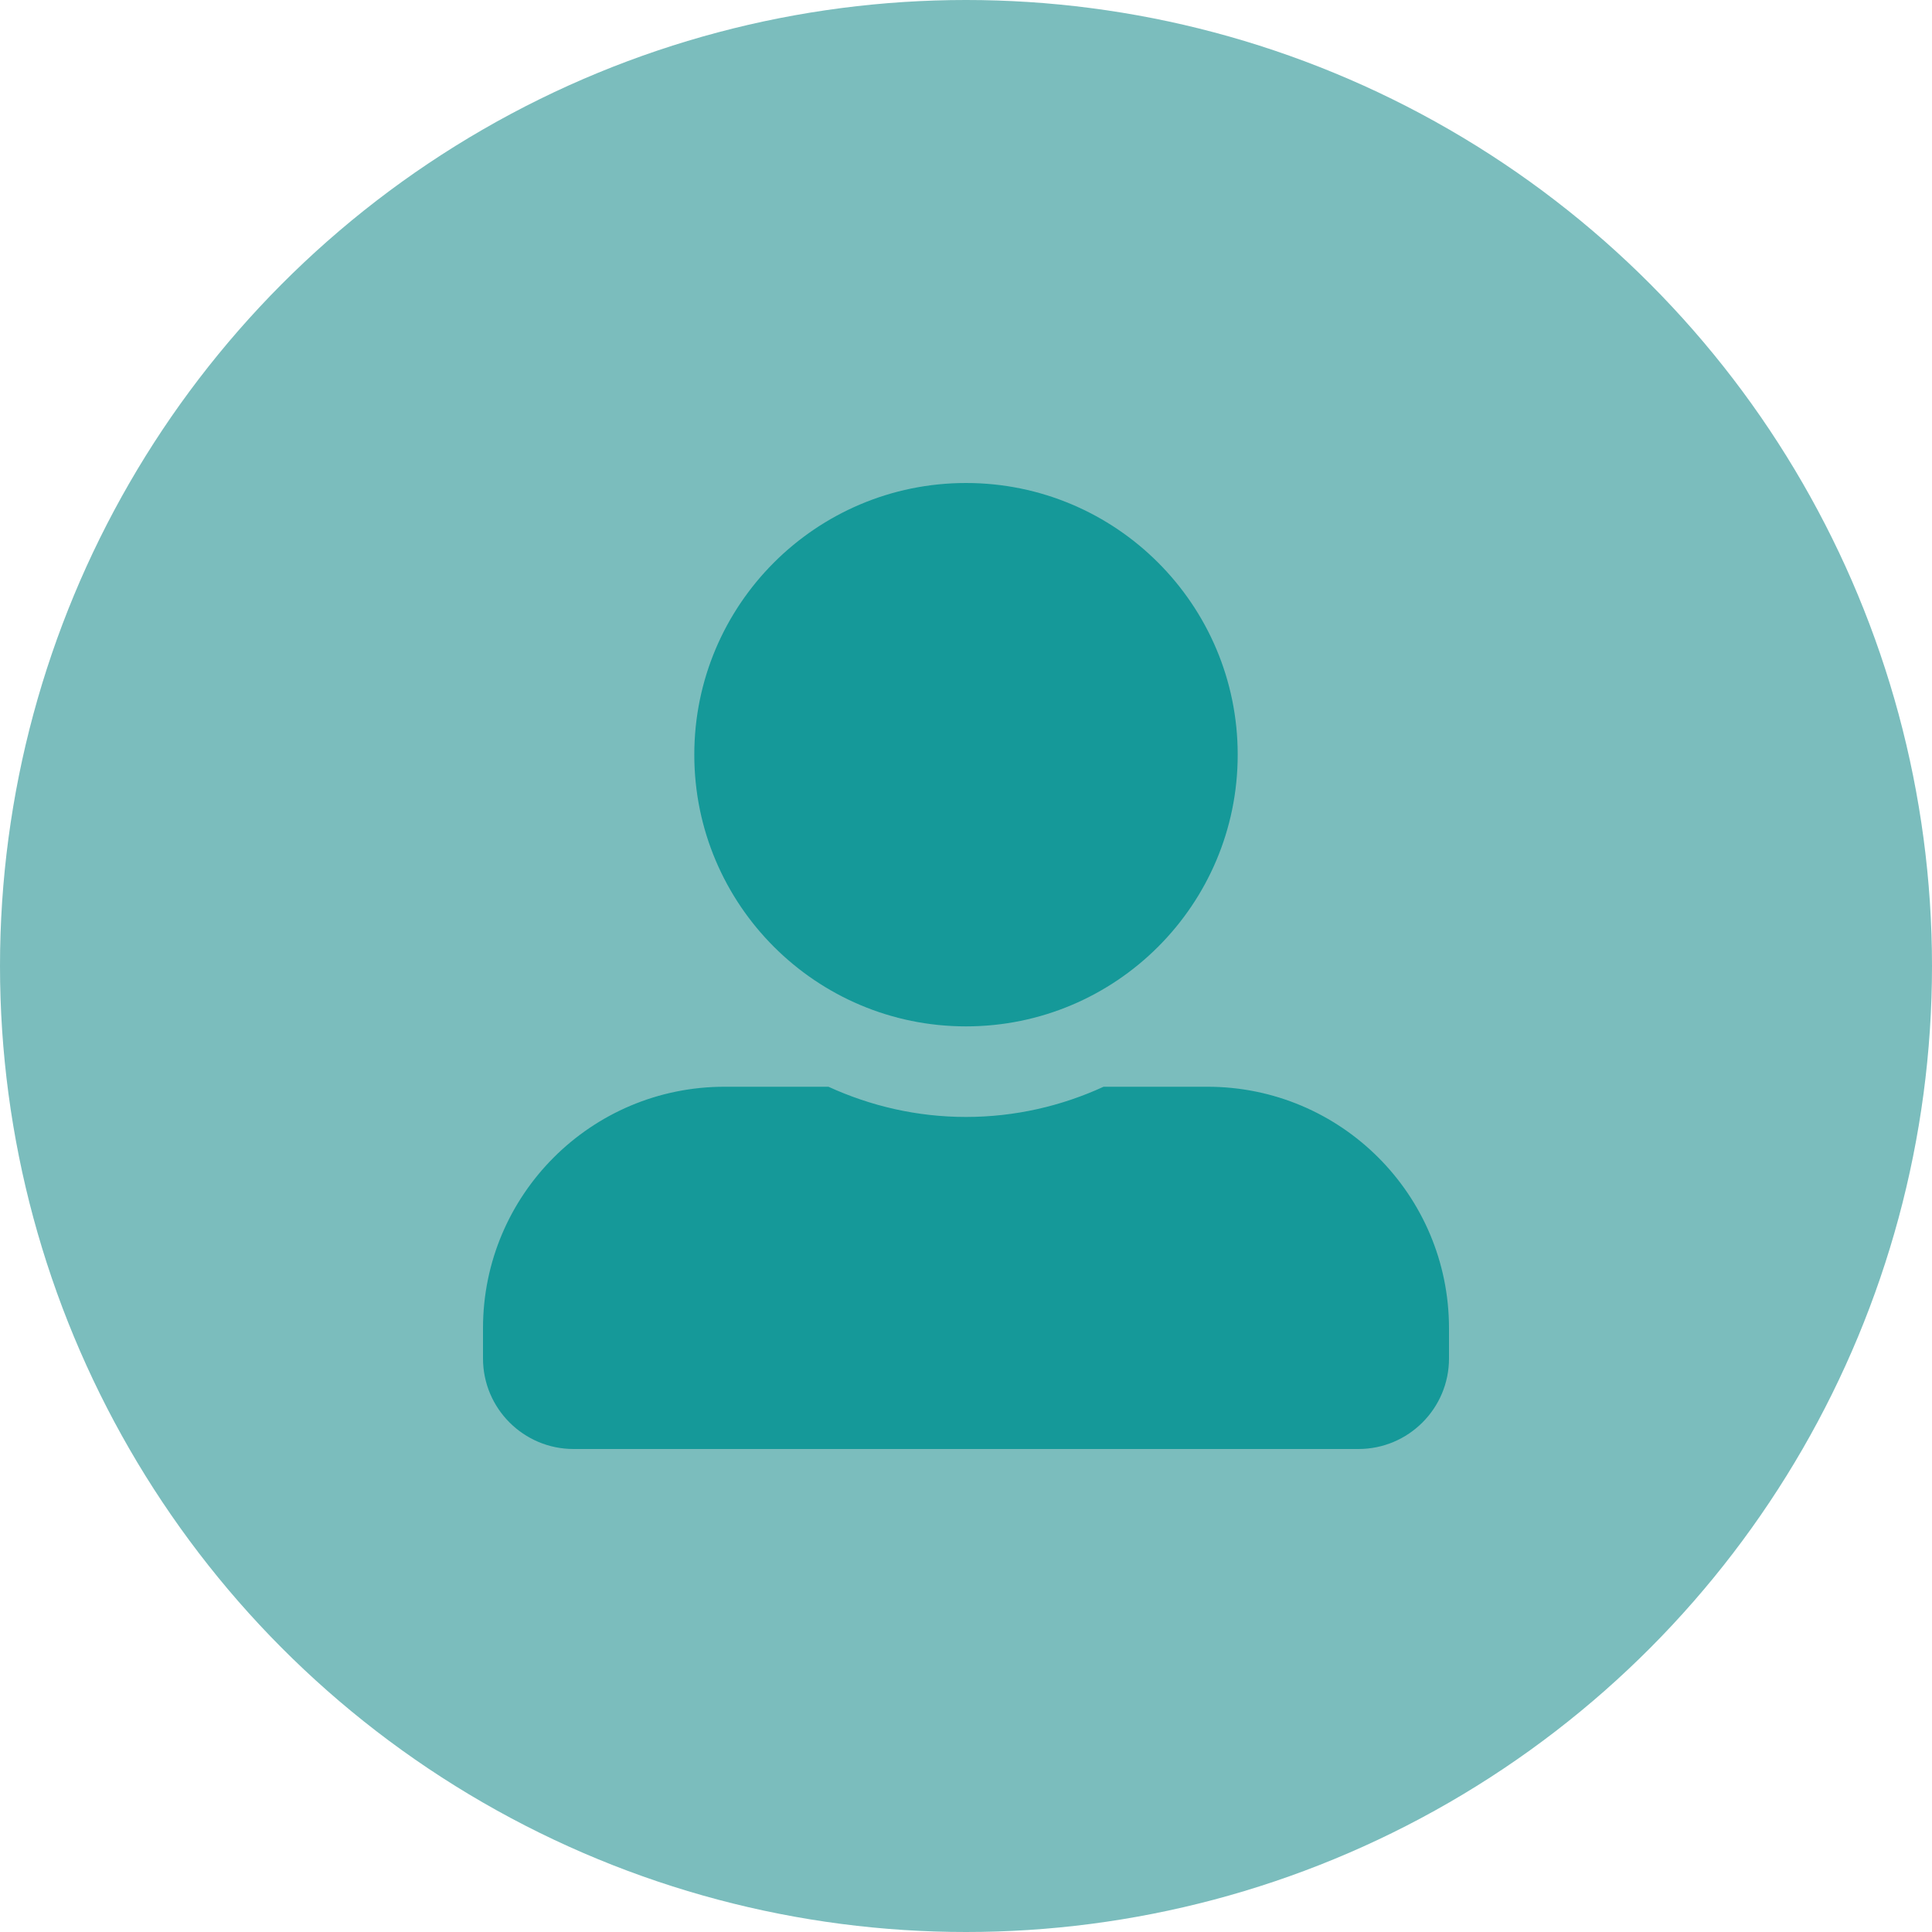
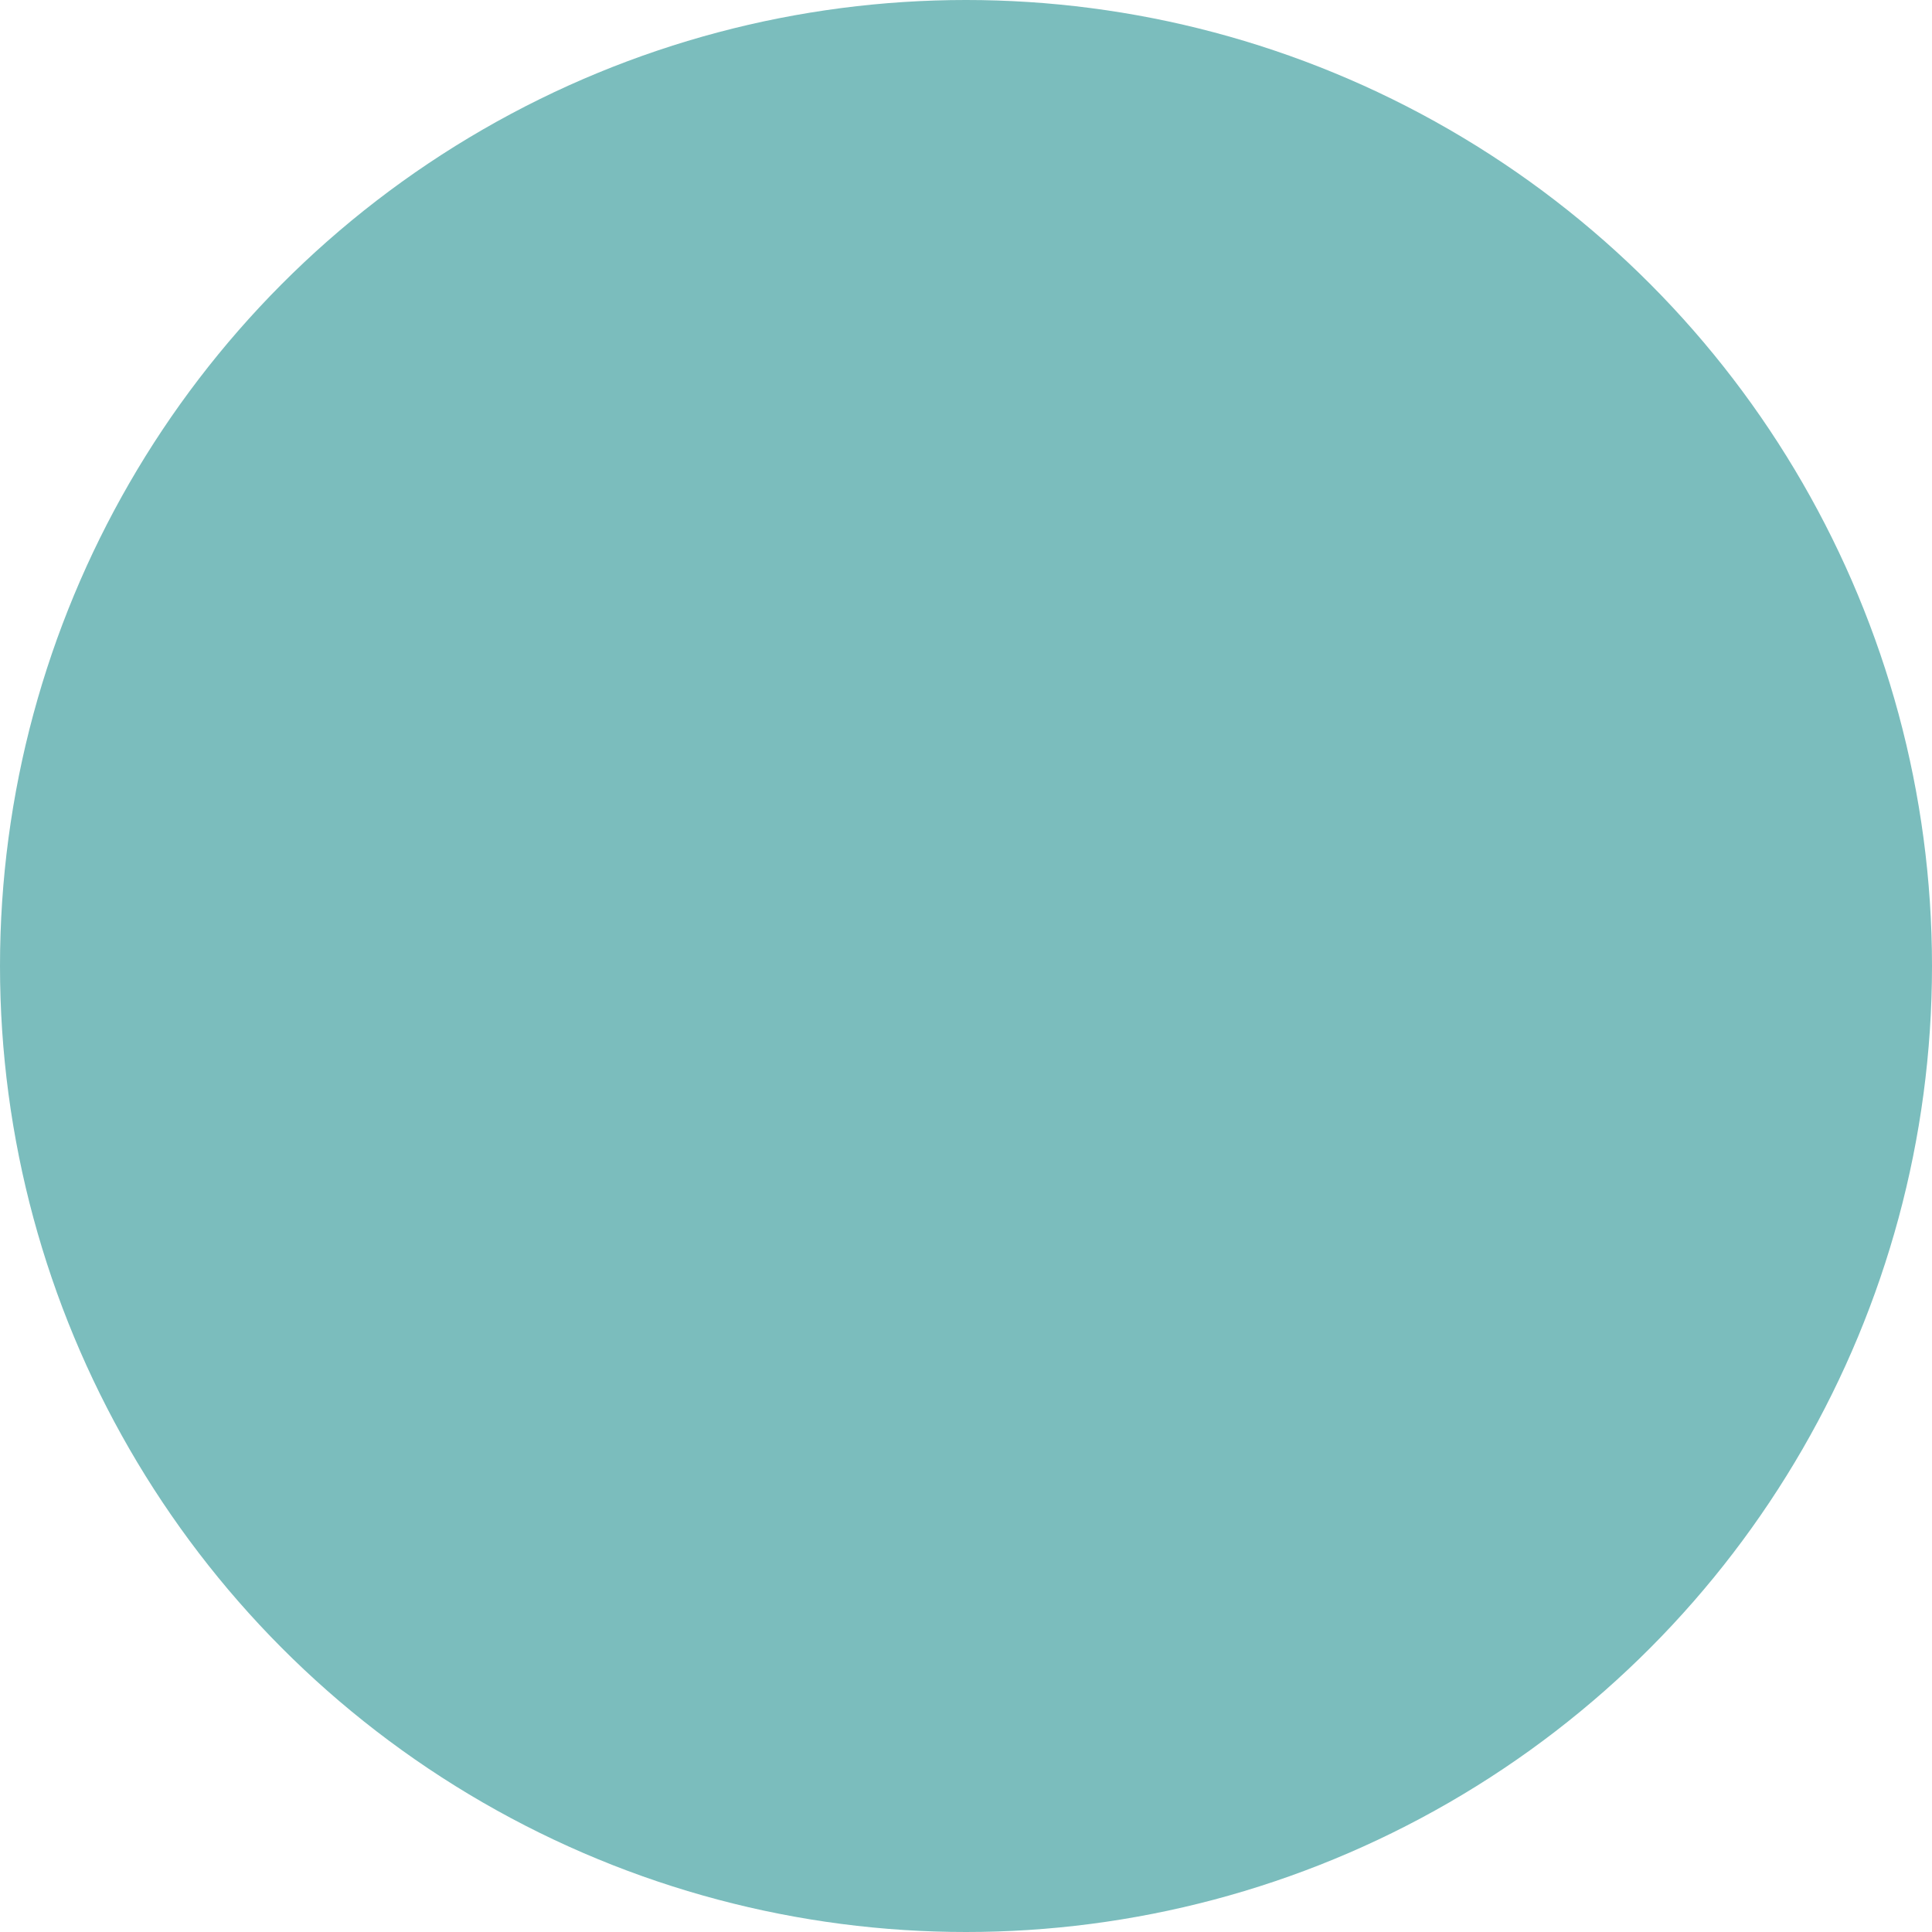
<svg xmlns="http://www.w3.org/2000/svg" width="60" height="60" viewBox="0 0 60 60" fill="none">
  <circle cx="30" cy="30" r="30" fill="#7BBDBD" />
-   <path d="M30 31.875C34.658 31.875 38.438 28.096 38.438 23.438C38.438 18.779 34.658 15 30 15C25.342 15 21.562 18.779 21.562 23.438C21.562 28.096 25.342 31.875 30 31.875ZM37.5 33.75H34.272C32.971 34.348 31.523 34.688 30 34.688C28.477 34.688 27.035 34.348 25.729 33.75H22.5C18.357 33.75 15 37.107 15 41.25V42.188C15 43.74 16.26 45 17.812 45H42.188C43.74 45 45 43.74 45 42.188V41.25C45 37.107 41.643 33.75 37.5 33.75Z" fill="#159999" />
</svg>